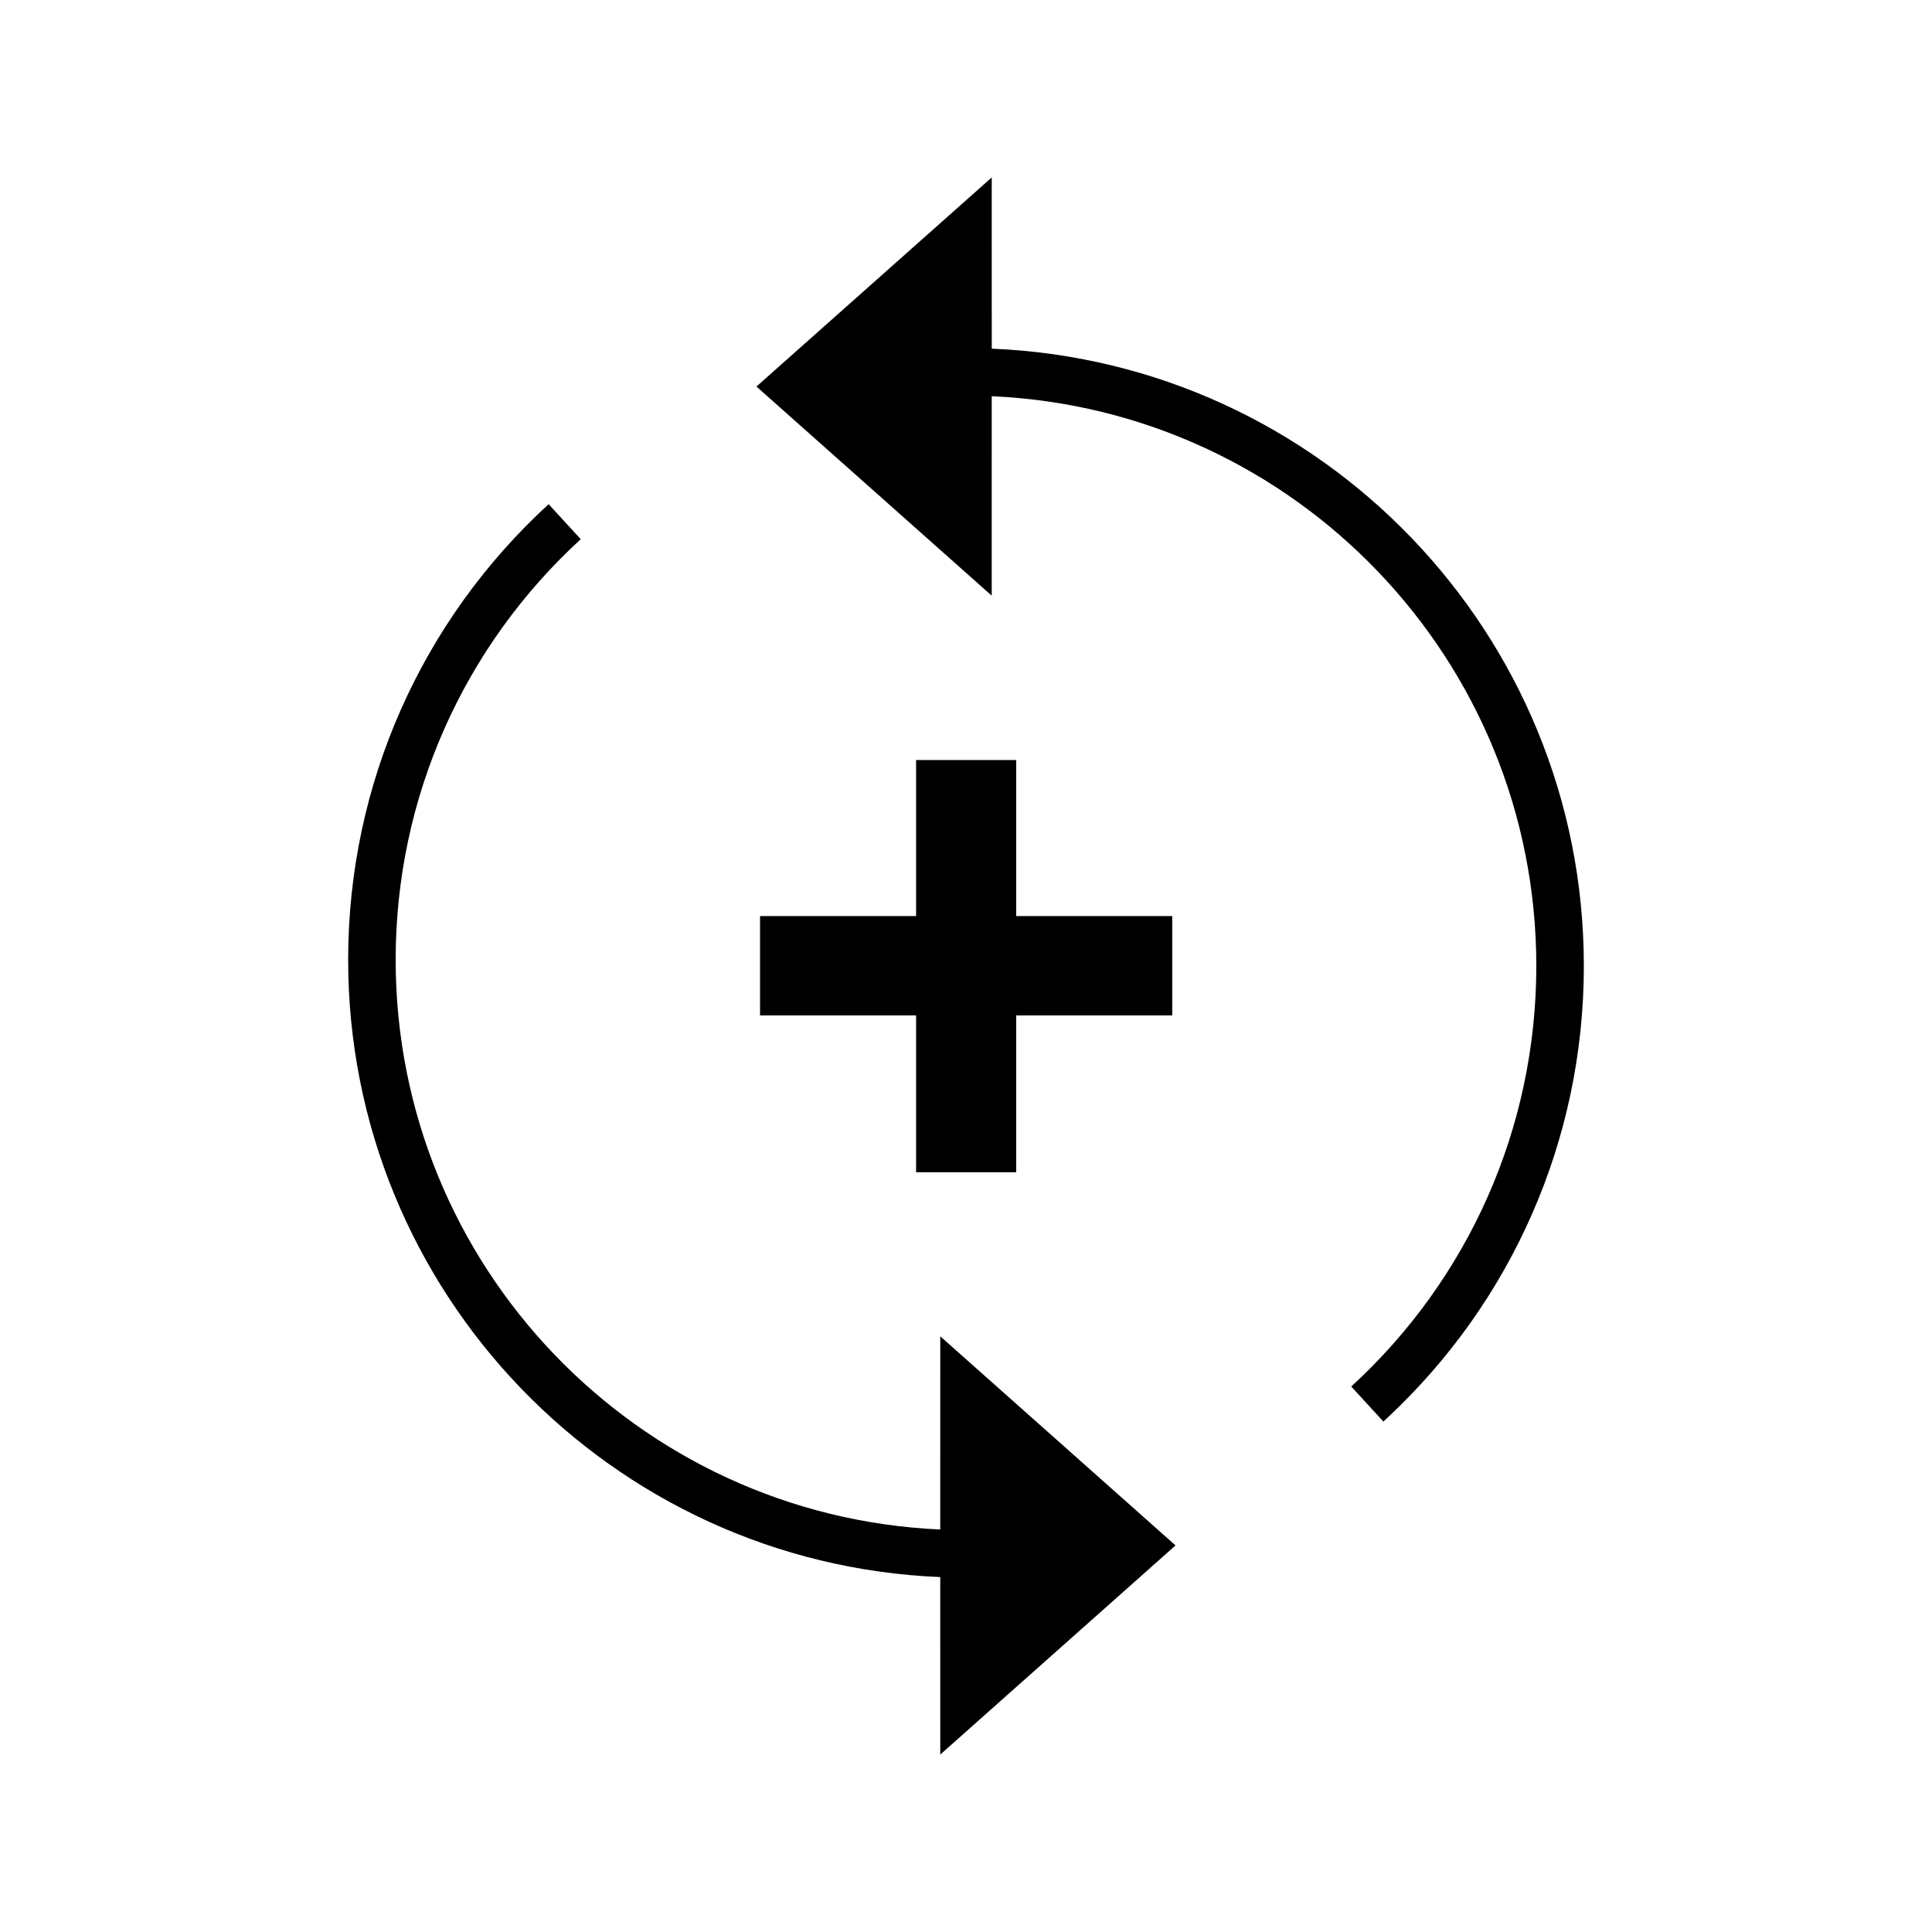
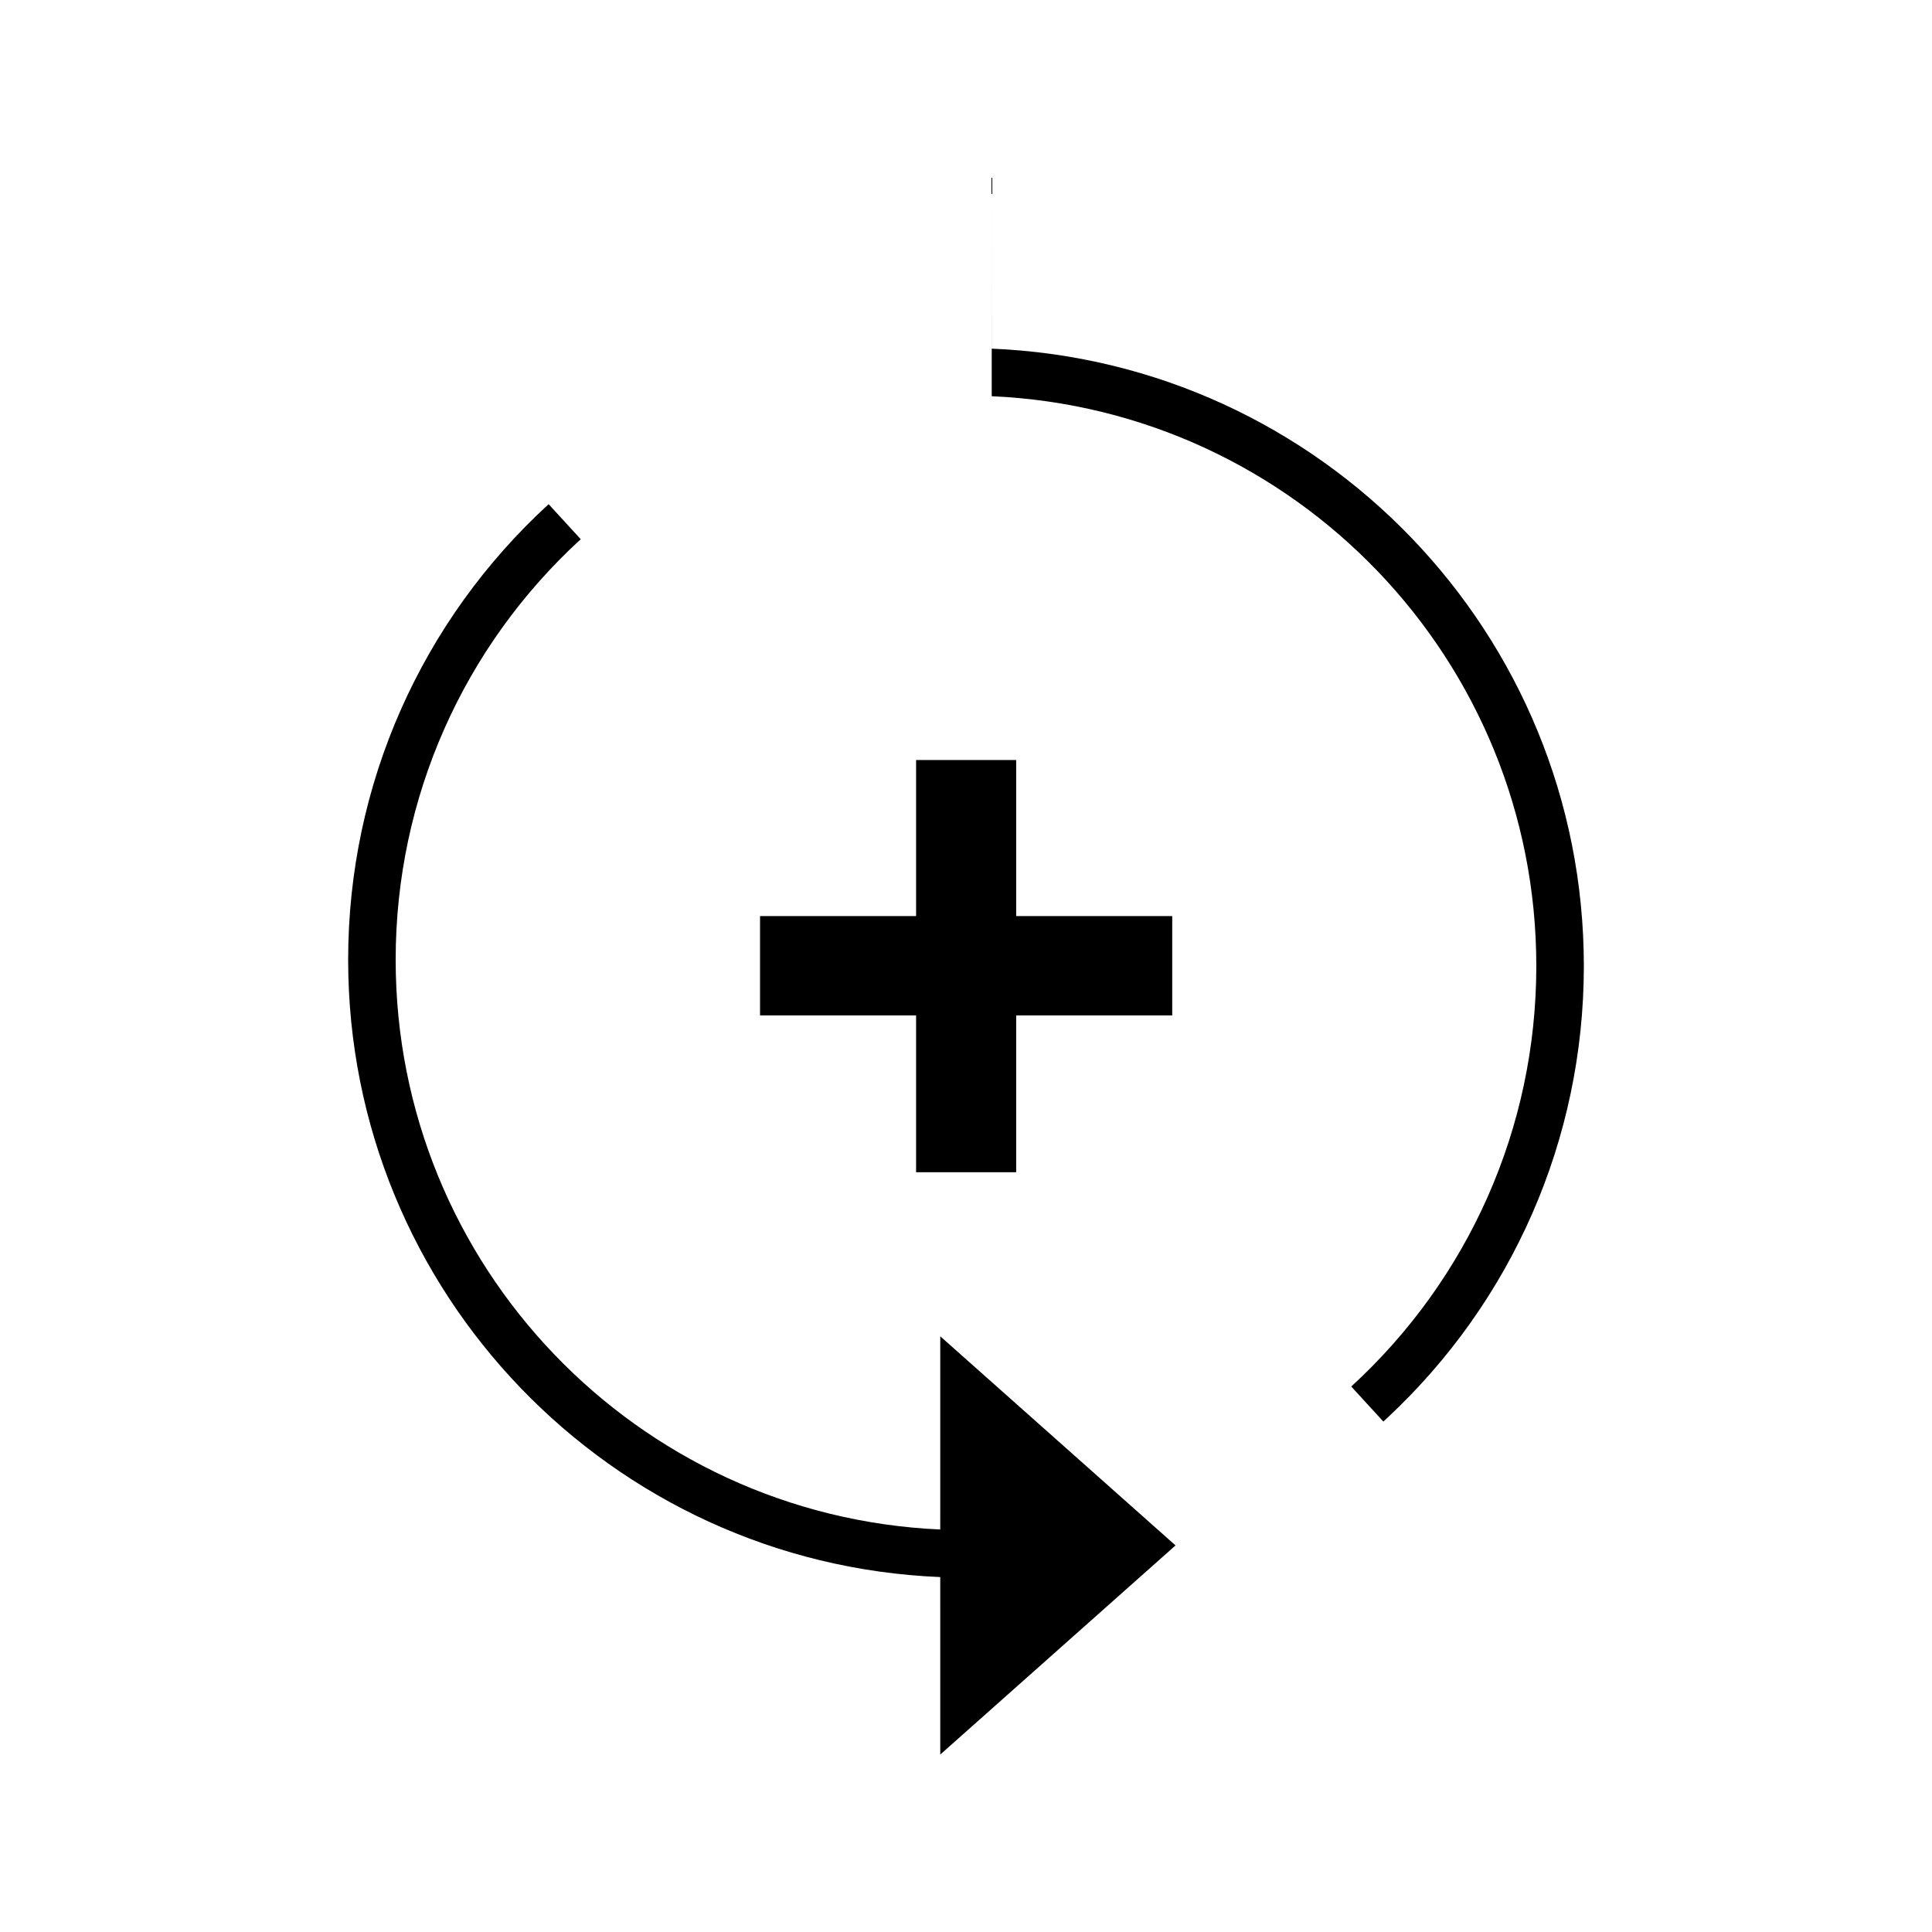
<svg xmlns="http://www.w3.org/2000/svg" fill="#000000" width="800px" height="800px" version="1.1" viewBox="144 144 512 512">
-   <path d="m289.39 277.61 8.512 9.285c-31.047 28.457-49.047 68.5-49.047 111.45 0 81.188 64.012 147.42 144.32 150.99l0.004-51.199 62.348 55.418-62.348 55.418-0.004-47.031c-87.262-3.578-156.91-75.453-156.91-163.6 0-46.516 19.508-89.914 53.129-120.73zm117.43-86.586 0.004 45.375c87.266 3.578 156.91 75.457 156.91 163.6 0 46.035-19.109 89.02-52.098 119.77l-1.035 0.957-8.508-9.285c31.043-28.457 49.043-68.5 49.043-111.45 0-81.188-64.012-147.43-144.32-150.99l-0.004 52.852-62.348-55.418zm6.477 154.39v41.355h41.355v26.324h-41.355v41.555h-26.523v-41.555h-41.355v-26.324h41.355v-41.355z" fill-rule="evenodd" />
+   <path d="m289.39 277.61 8.512 9.285c-31.047 28.457-49.047 68.5-49.047 111.45 0 81.188 64.012 147.42 144.32 150.99l0.004-51.199 62.348 55.418-62.348 55.418-0.004-47.031c-87.262-3.578-156.91-75.453-156.91-163.6 0-46.516 19.508-89.914 53.129-120.73zm117.43-86.586 0.004 45.375c87.266 3.578 156.91 75.457 156.91 163.6 0 46.035-19.109 89.02-52.098 119.77l-1.035 0.957-8.508-9.285c31.043-28.457 49.043-68.5 49.043-111.45 0-81.188-64.012-147.43-144.32-150.99zm6.477 154.39v41.355h41.355v26.324h-41.355v41.555h-26.523v-41.555h-41.355v-26.324h41.355v-41.355z" fill-rule="evenodd" />
</svg>